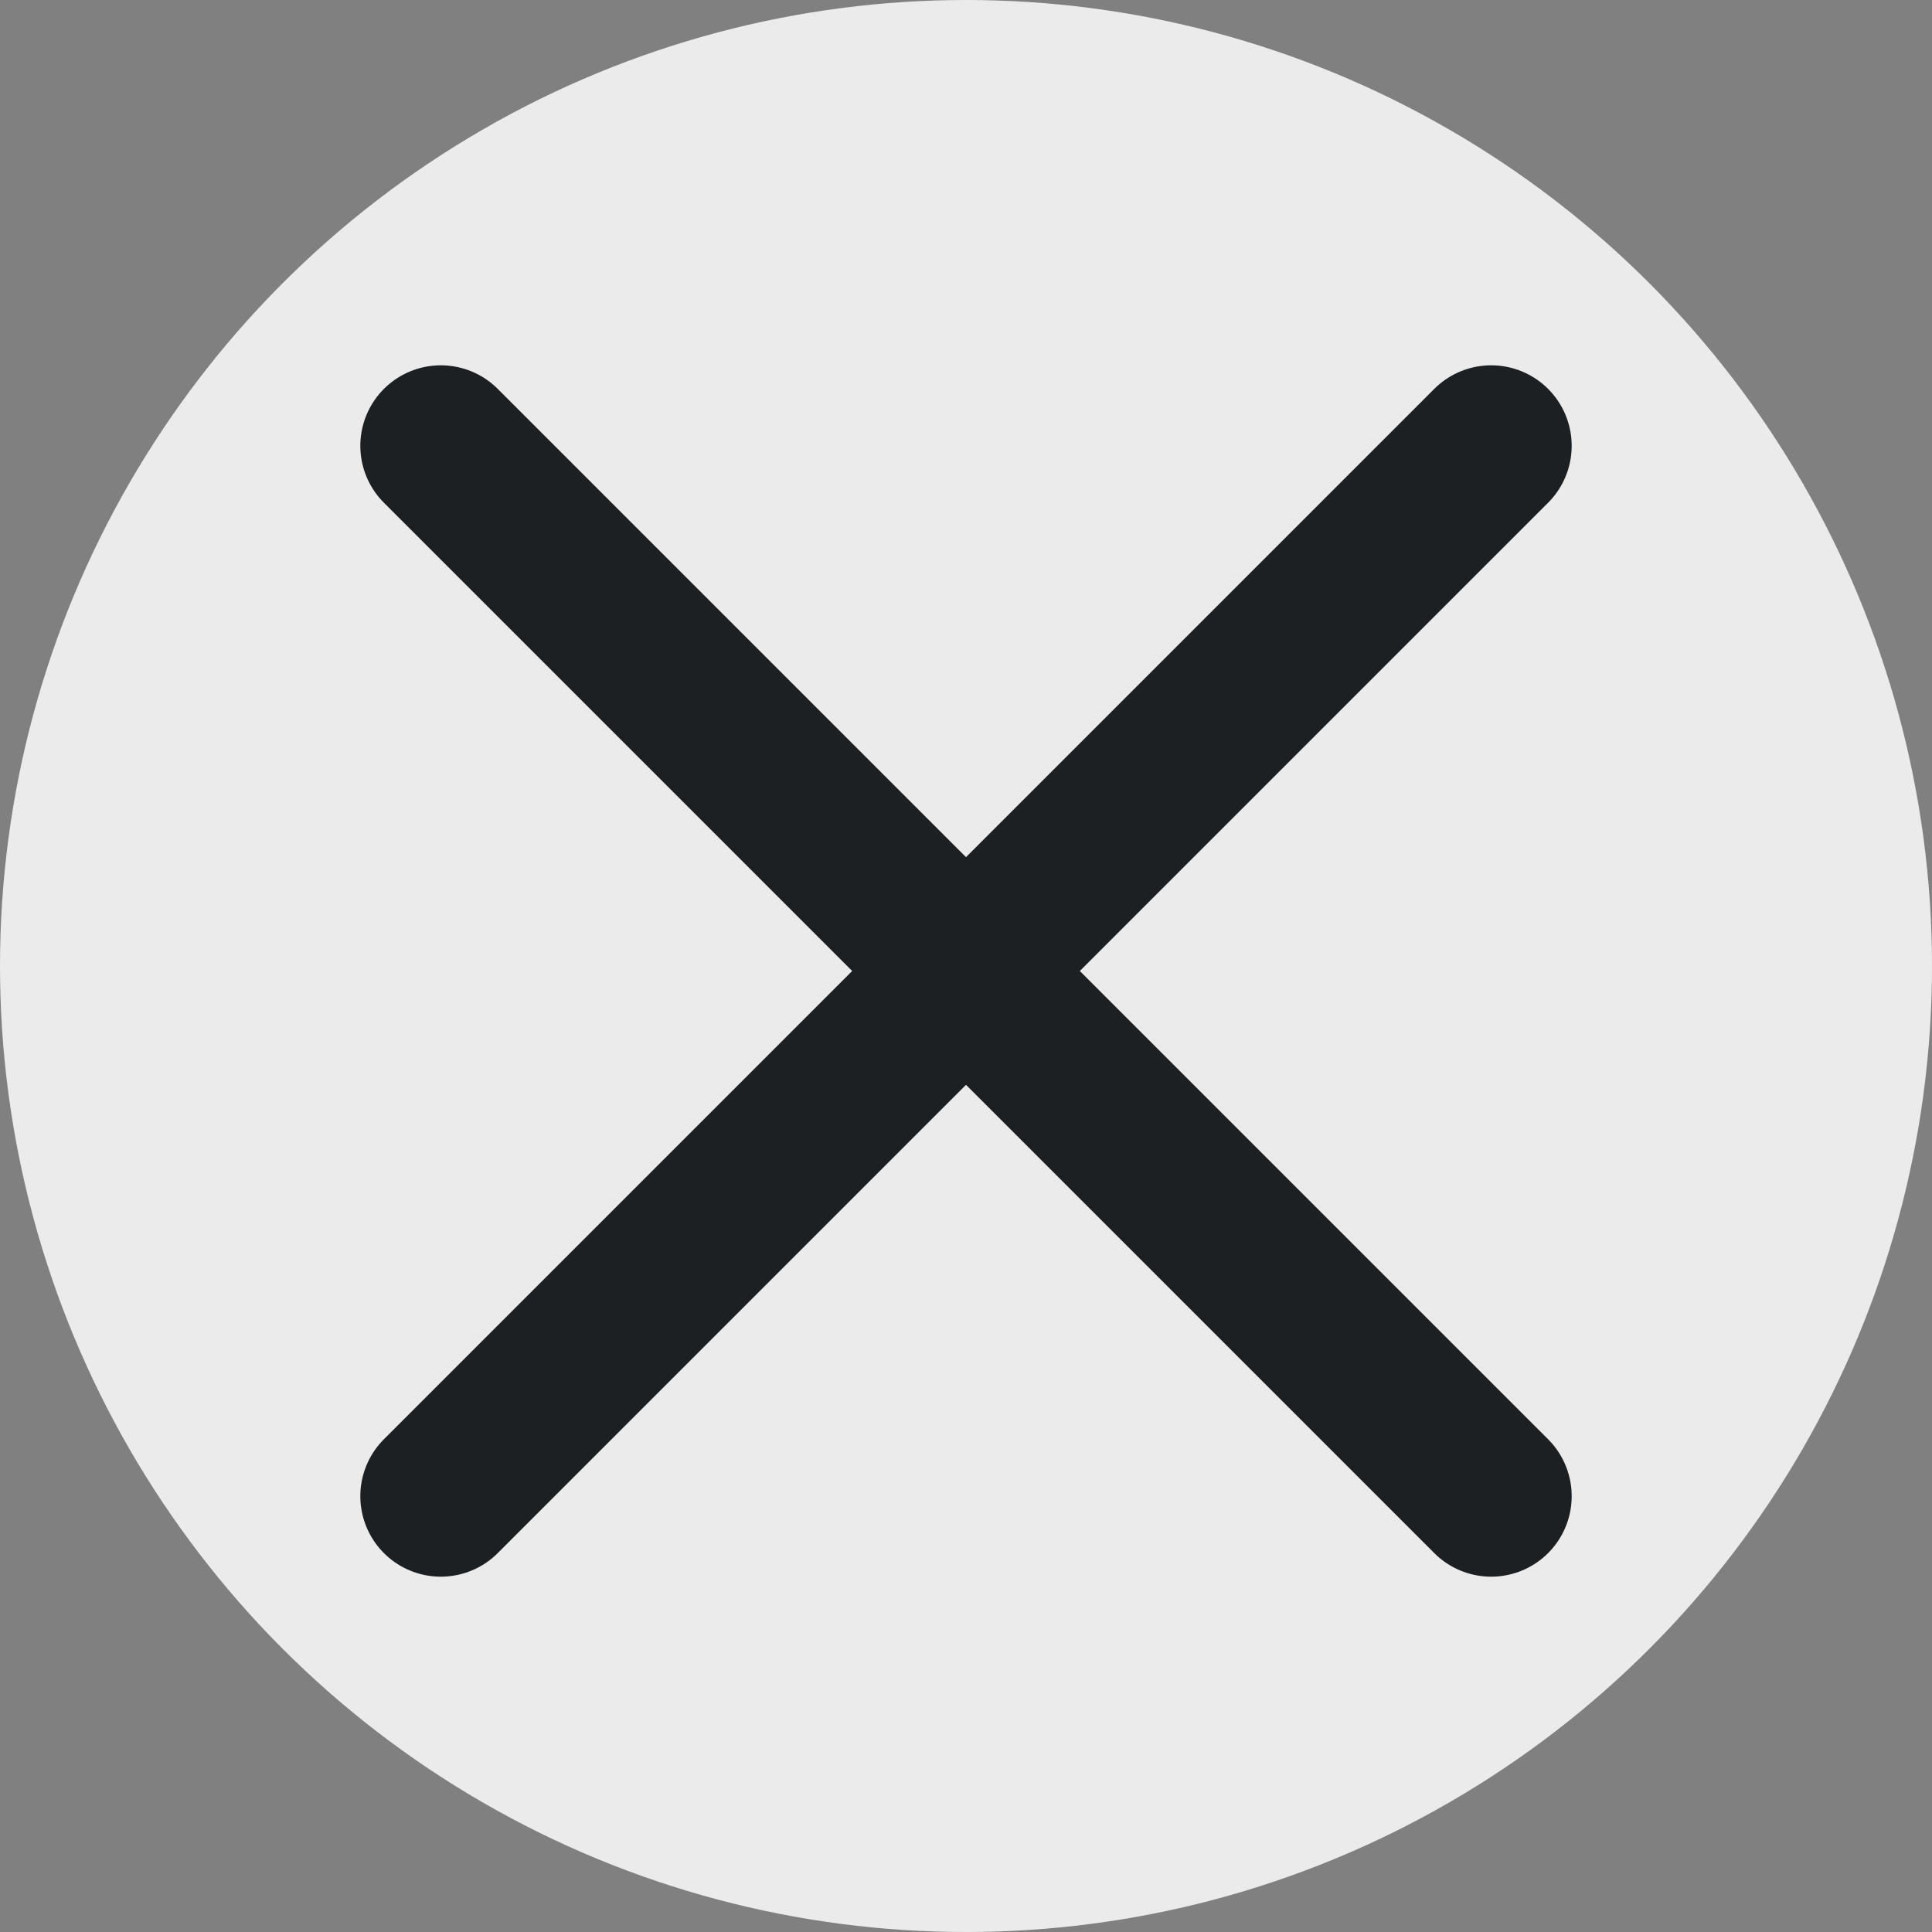
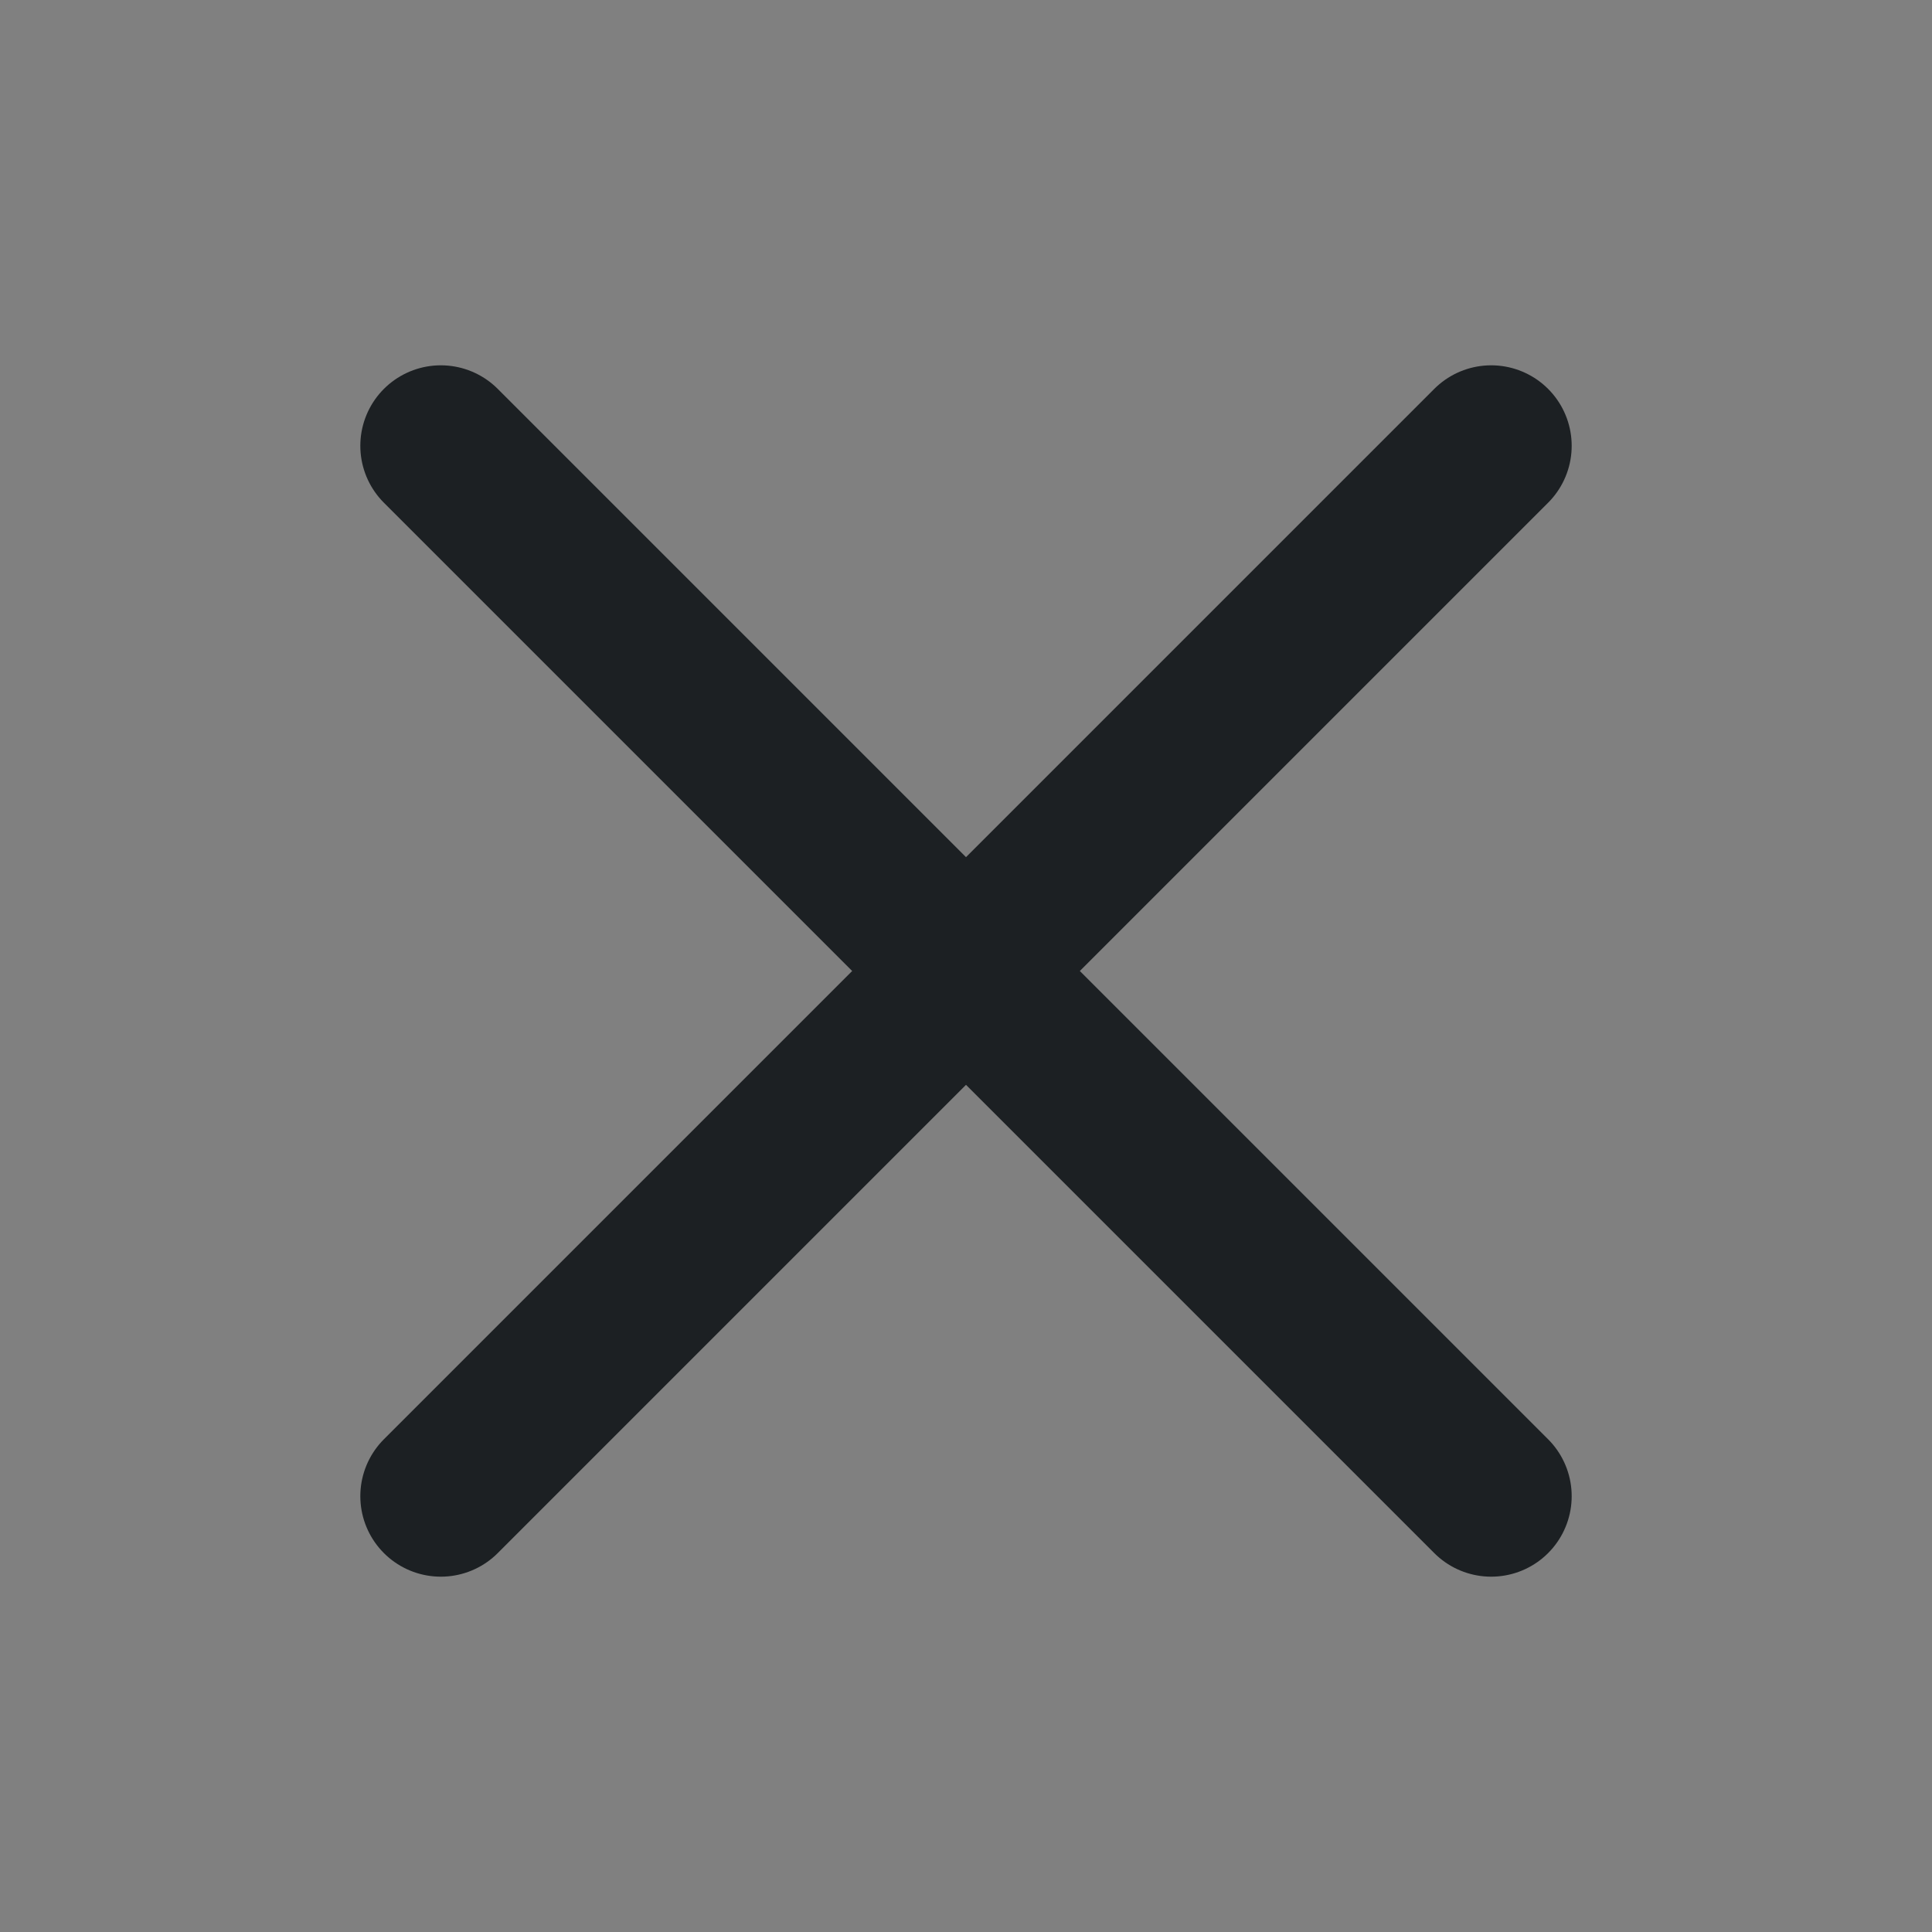
<svg xmlns="http://www.w3.org/2000/svg" width="12" height="12" viewBox="0 0 12 12" fill="none">
  <rect x="0" y="0" width="12" height="12" fill="#808080" stroke="none" />
-   <circle cx="6" cy="6" r="6" fill="#EBEBEB" />
  <path d="M9.262 2.769L2.738 9.293" stroke="#1C2023" stroke-linecap="round" />
  <path d="M9.262 9.293L2.738 2.769" stroke="#1C2023" stroke-linecap="round" />
</svg>